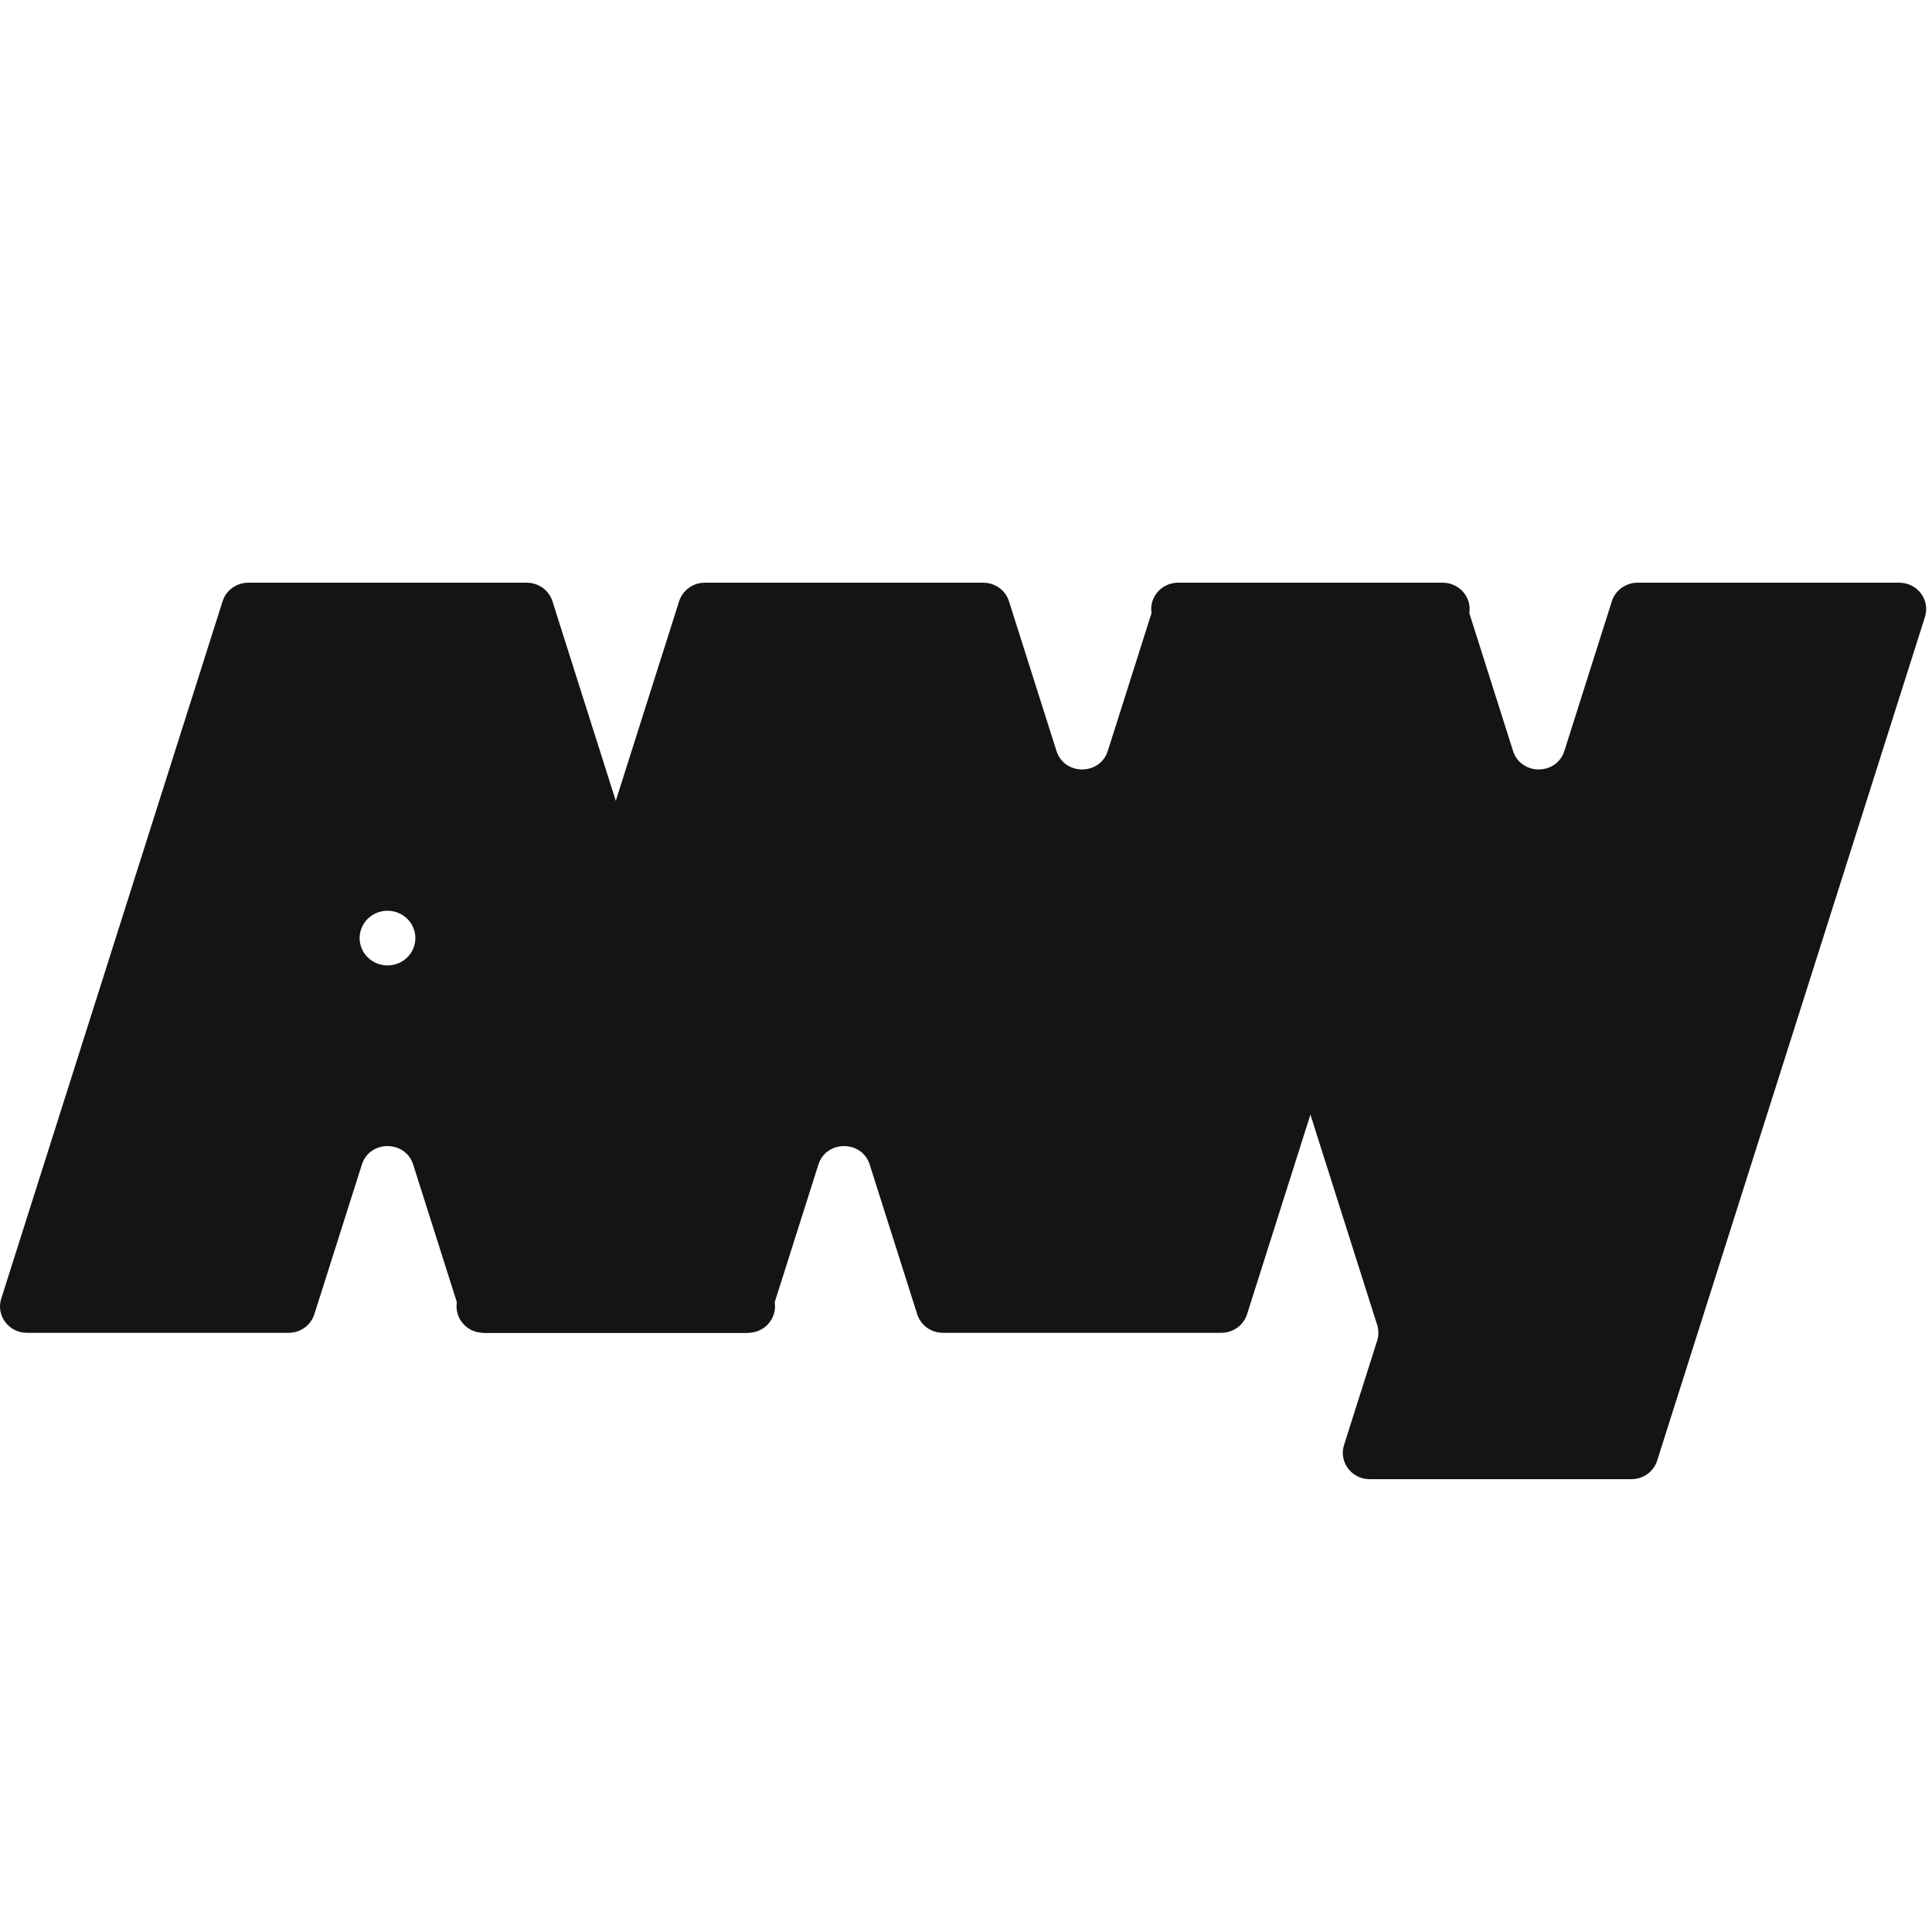
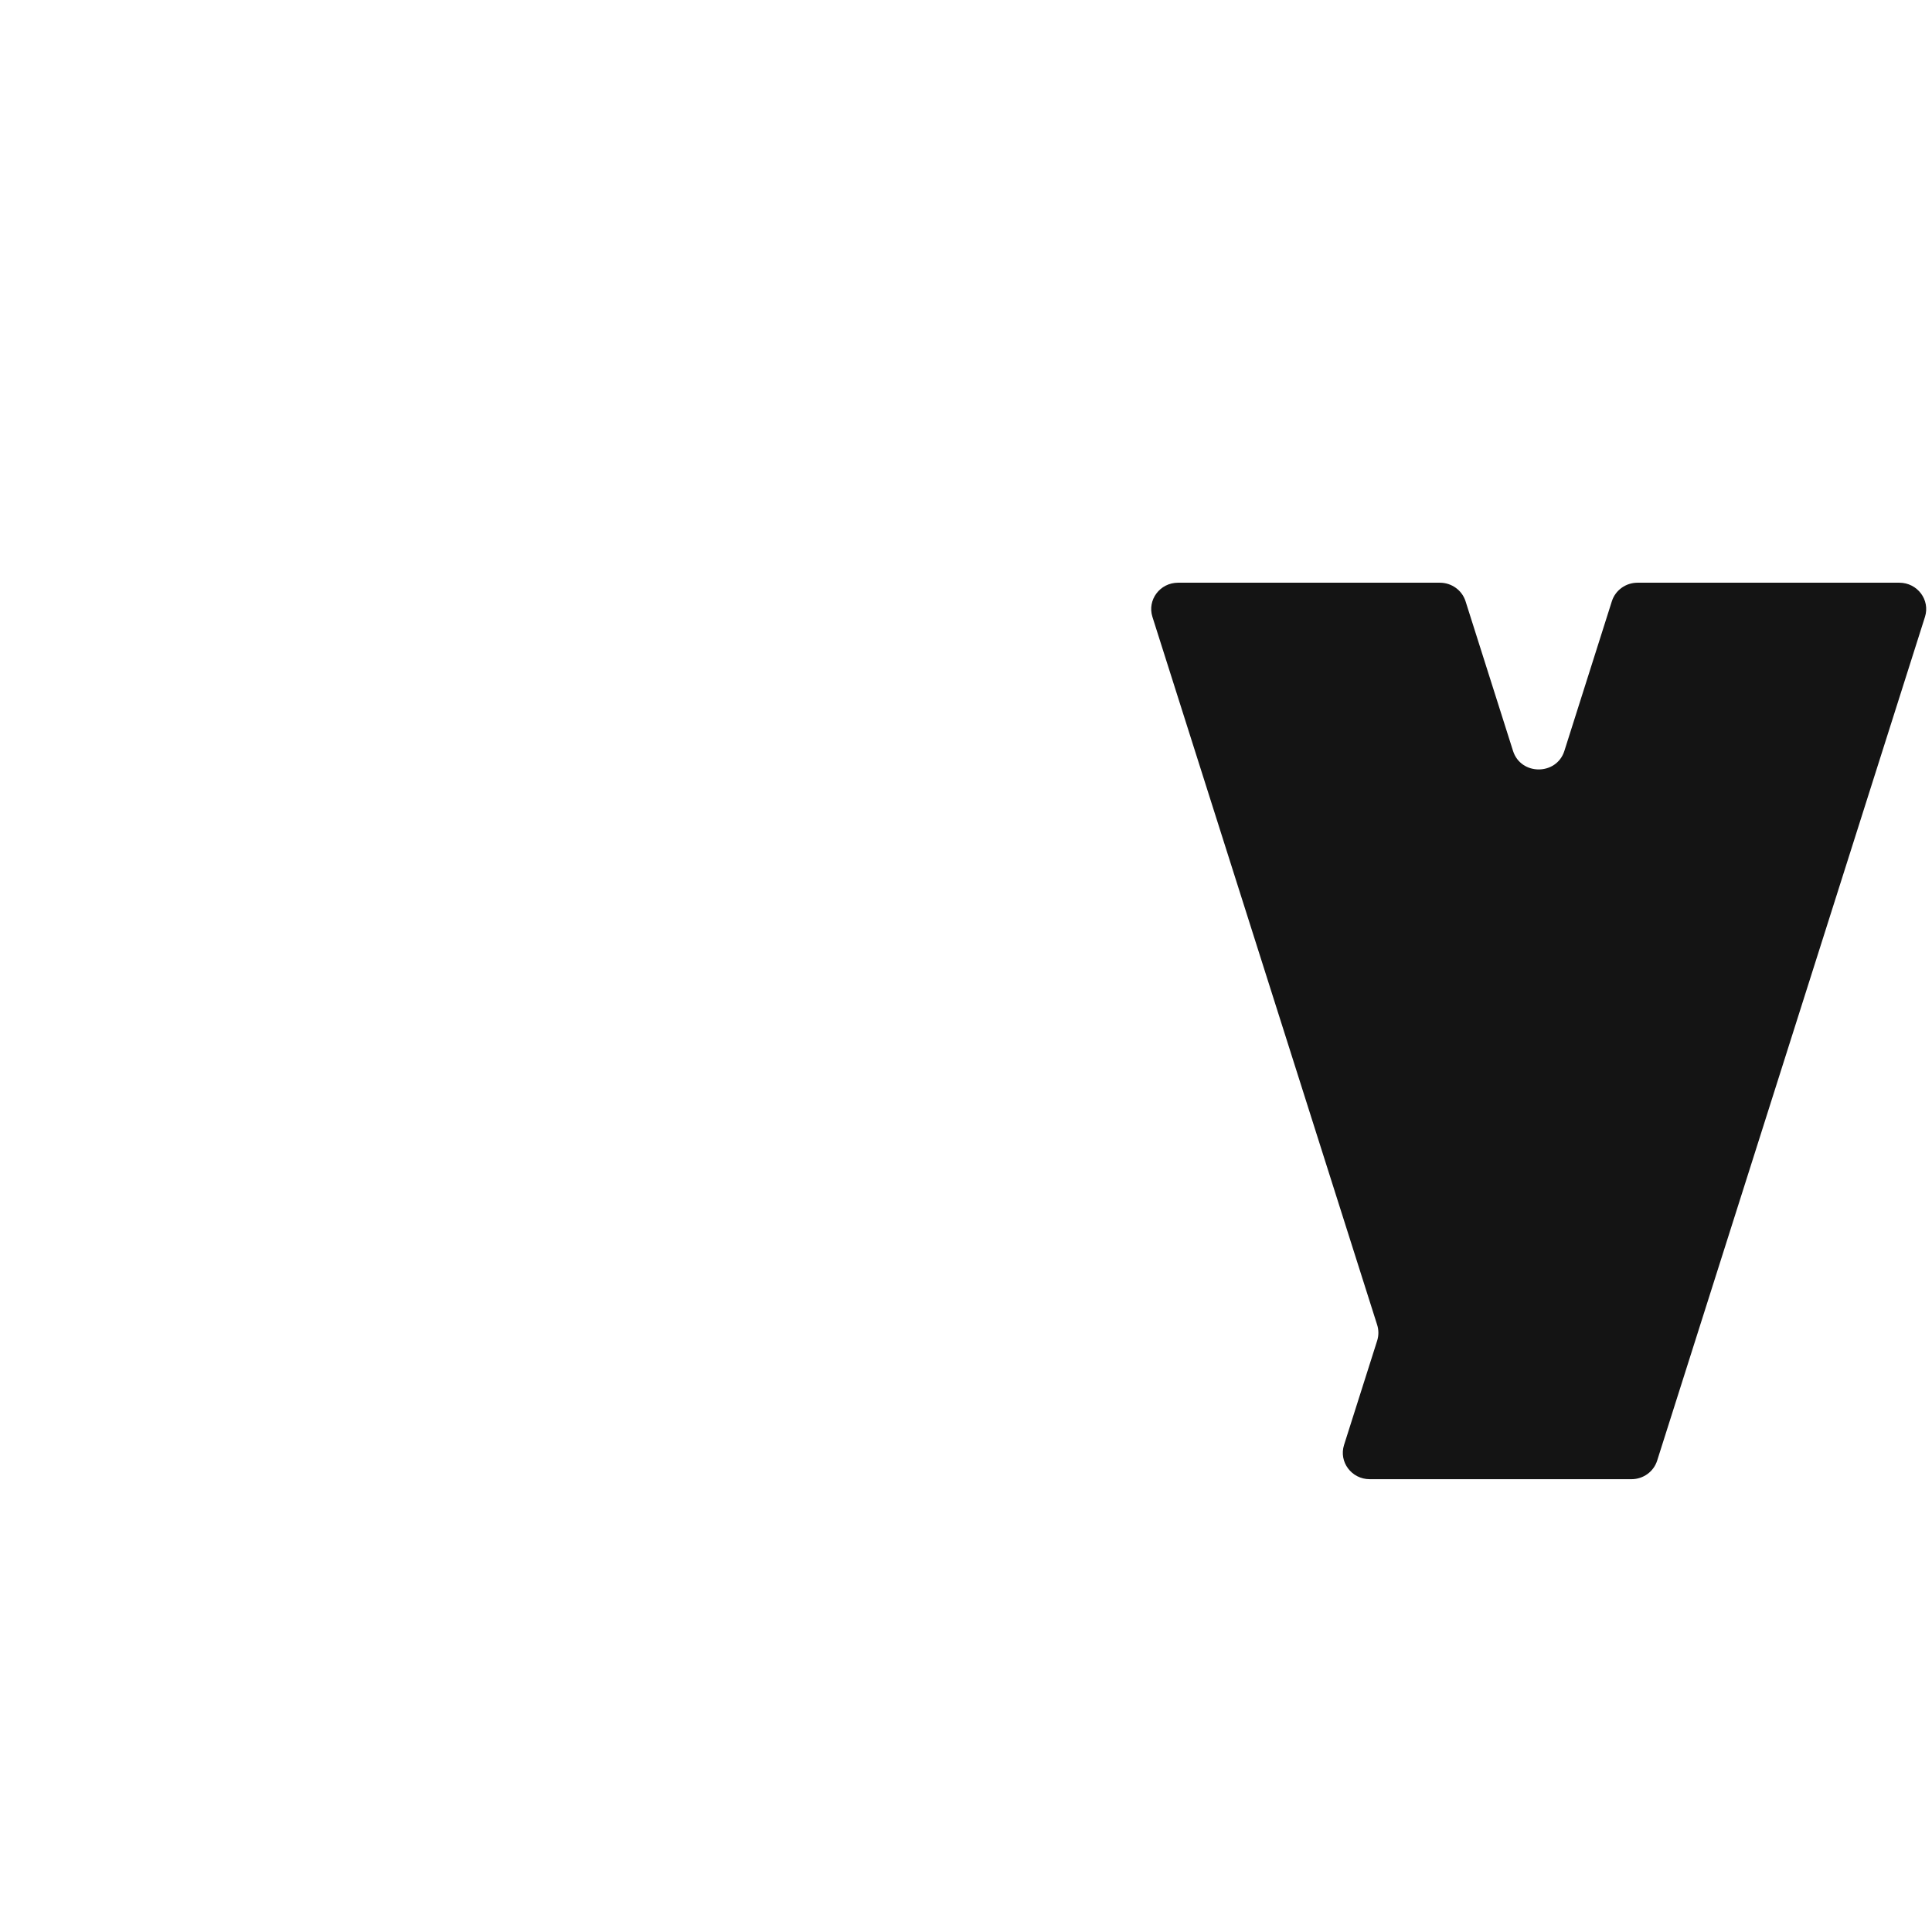
<svg xmlns="http://www.w3.org/2000/svg" width="64" height="64" viewBox="0 0 64 64" fill="none">
-   <path d="M32.573 19.303H23.347C22.957 19.303 22.613 19.552 22.497 19.917L15.164 43.017C14.985 43.58 15.414 44.151 16.014 44.151H24.686C25.076 44.151 25.42 43.902 25.536 43.537L27.11 38.579C27.369 37.761 28.55 37.761 28.81 38.579L30.384 43.537C30.5 43.902 30.844 44.151 31.234 44.151H40.46C40.85 44.151 41.194 43.902 41.31 43.537L48.643 20.436C48.821 19.874 48.393 19.303 47.792 19.303H39.121C38.731 19.303 38.387 19.552 38.271 19.917L36.697 24.875C36.437 25.693 35.257 25.693 34.997 24.875L33.423 19.917C33.307 19.552 32.963 19.303 32.573 19.303Z" fill="#141414" />
-   <path d="M25.633 43.018L18.3 19.917C18.184 19.552 17.839 19.303 17.45 19.303H8.224C7.834 19.303 7.489 19.552 7.374 19.917L0.041 43.018C-0.138 43.58 0.291 44.151 0.891 44.151H9.563C9.953 44.151 10.297 43.902 10.413 43.537L11.987 38.579C12.246 37.761 13.427 37.761 13.687 38.579L15.261 43.537C15.377 43.902 15.721 44.151 16.111 44.151H24.783C25.383 44.151 25.811 43.58 25.633 43.018H25.633ZM12.837 31.981C12.327 31.981 11.913 31.576 11.913 31.075C11.913 30.575 12.327 30.17 12.837 30.17C13.347 30.17 13.76 30.575 13.76 31.075C13.76 31.576 13.347 31.981 12.837 31.981Z" fill="#141414" />
  <path d="M45.621 43.891L38.176 20.436C37.997 19.874 38.425 19.303 39.026 19.303H47.697C48.087 19.303 48.432 19.552 48.548 19.917L50.121 24.875C50.381 25.693 51.562 25.693 51.822 24.875L53.395 19.917C53.511 19.552 53.856 19.303 54.245 19.303H62.917C63.517 19.303 63.946 19.874 63.767 20.436L54.895 48.386C54.779 48.751 54.435 49 54.045 49C52.021 49 47.68 49 45.373 49C44.773 49 44.345 48.429 44.523 47.867L45.621 44.41C45.674 44.241 45.674 44.06 45.621 43.891L45.621 43.891Z" fill="#141414" />
</svg>